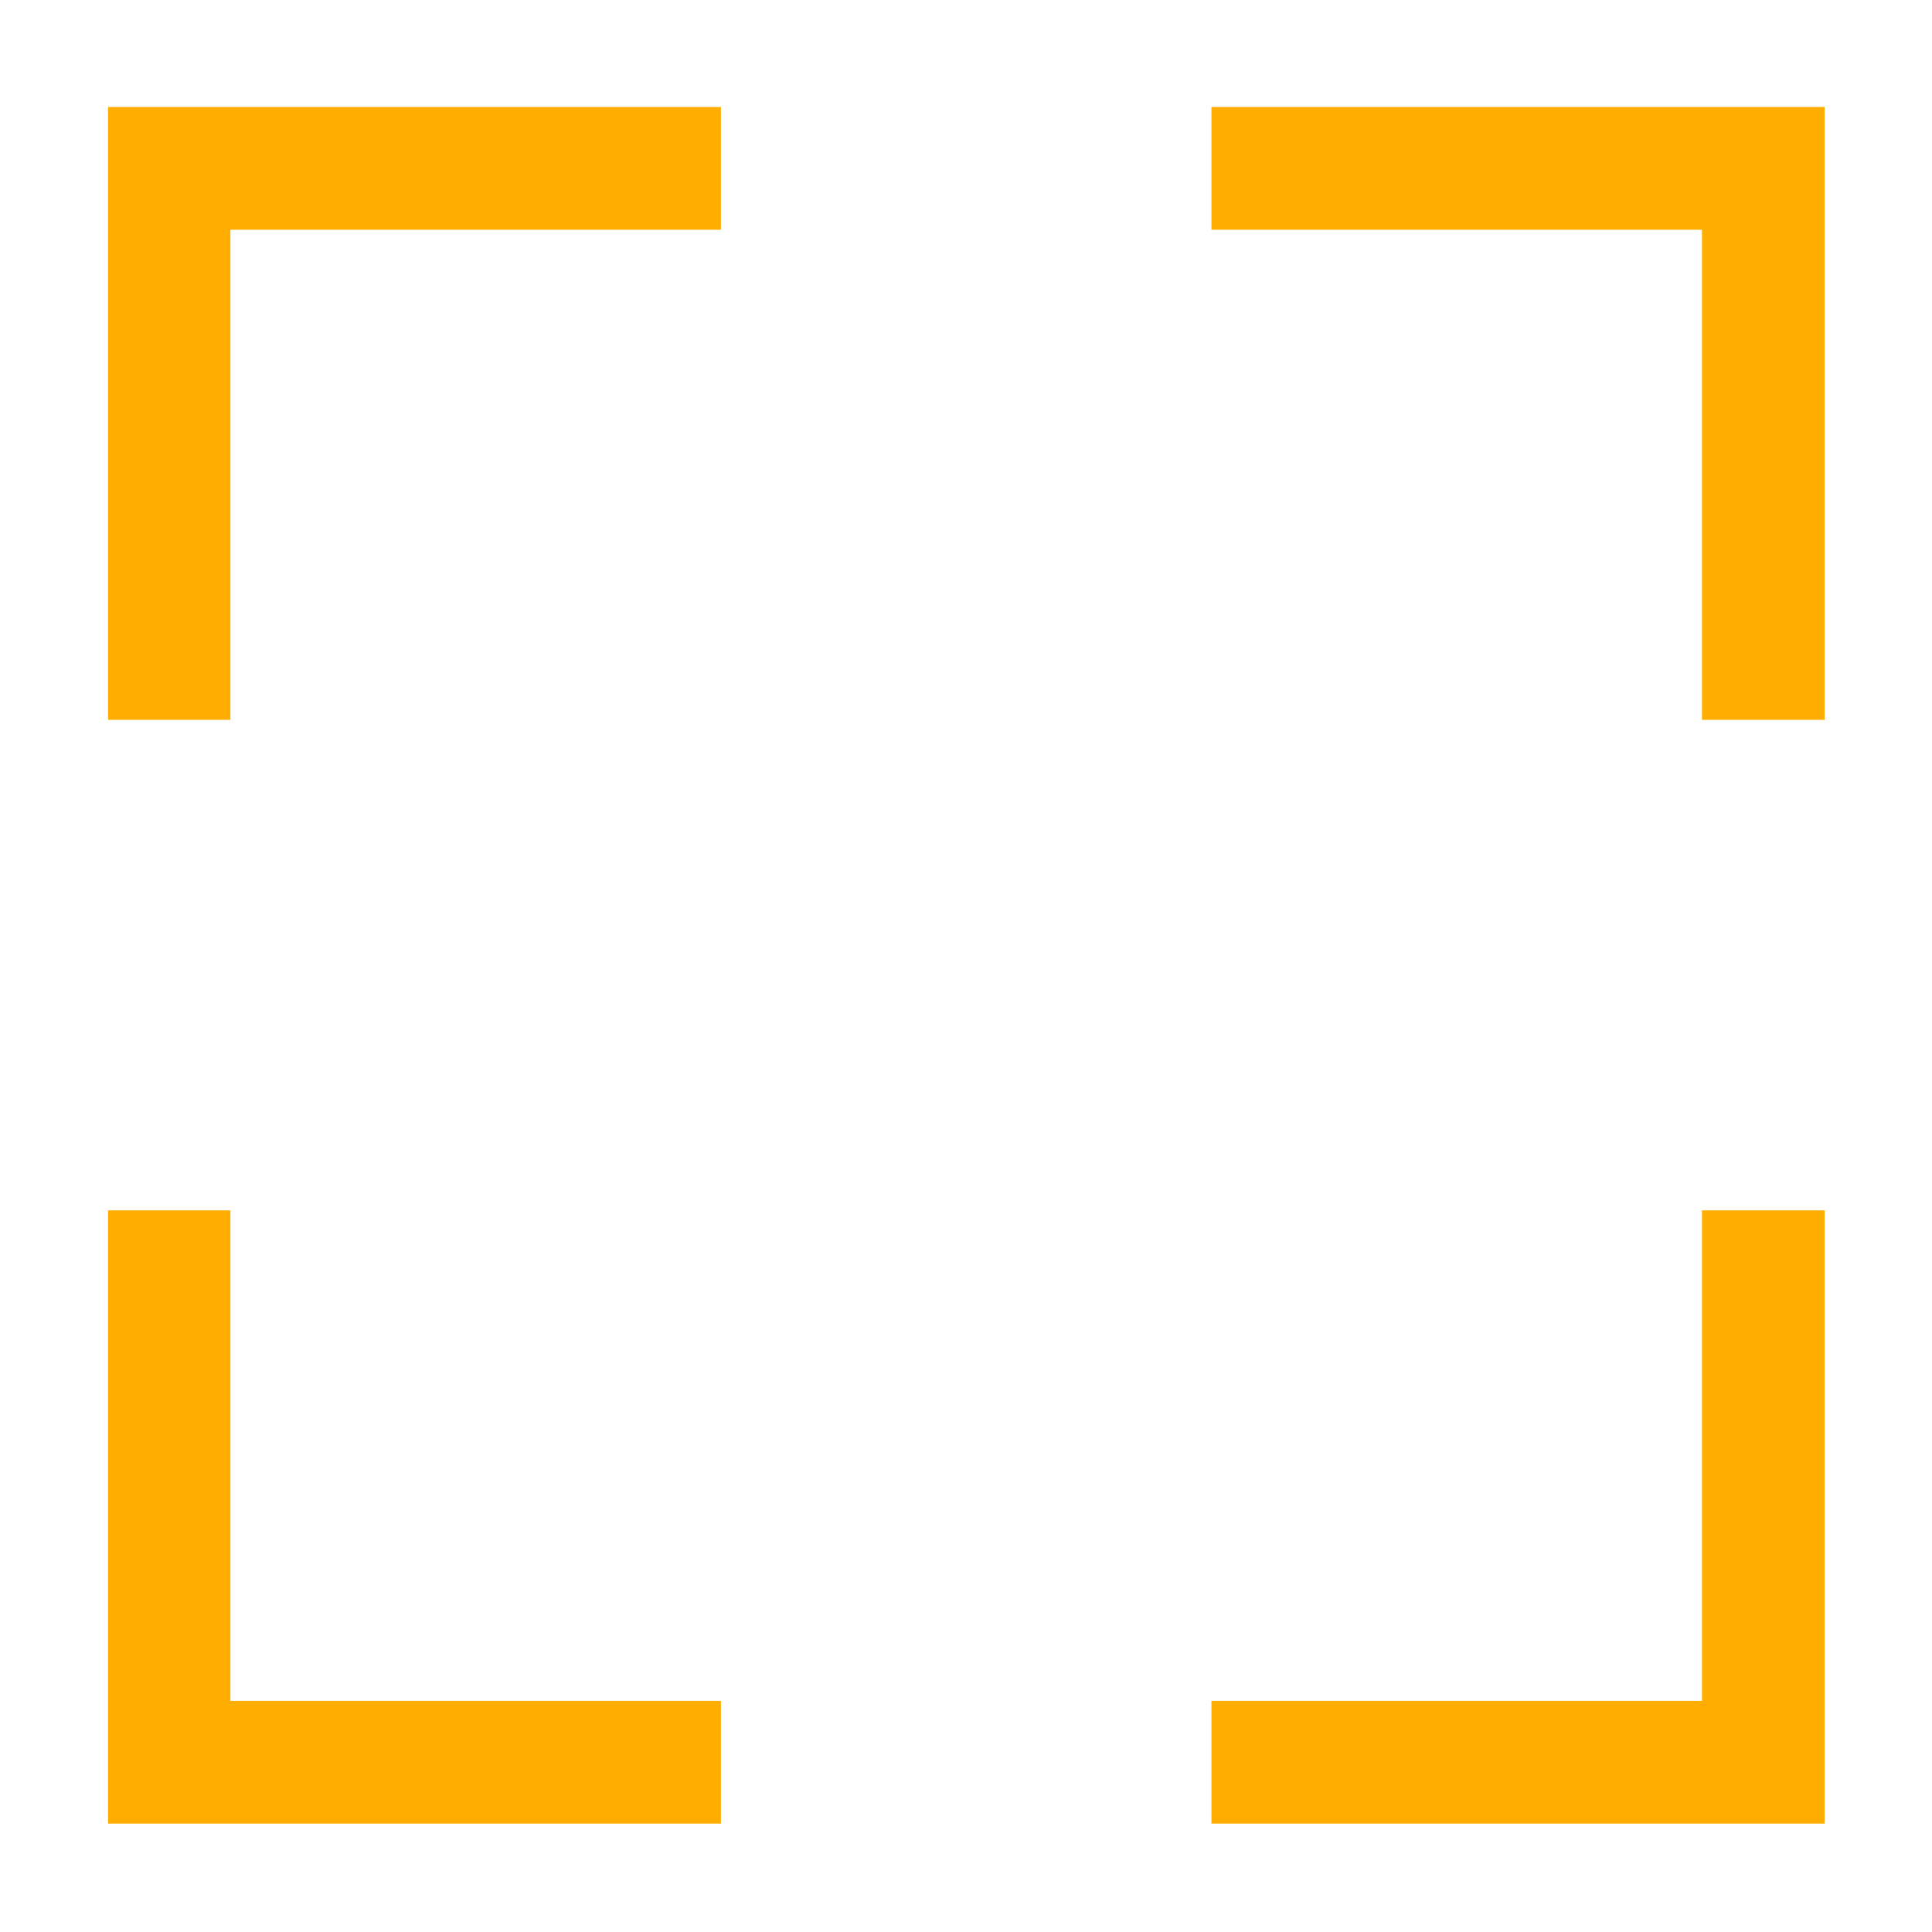
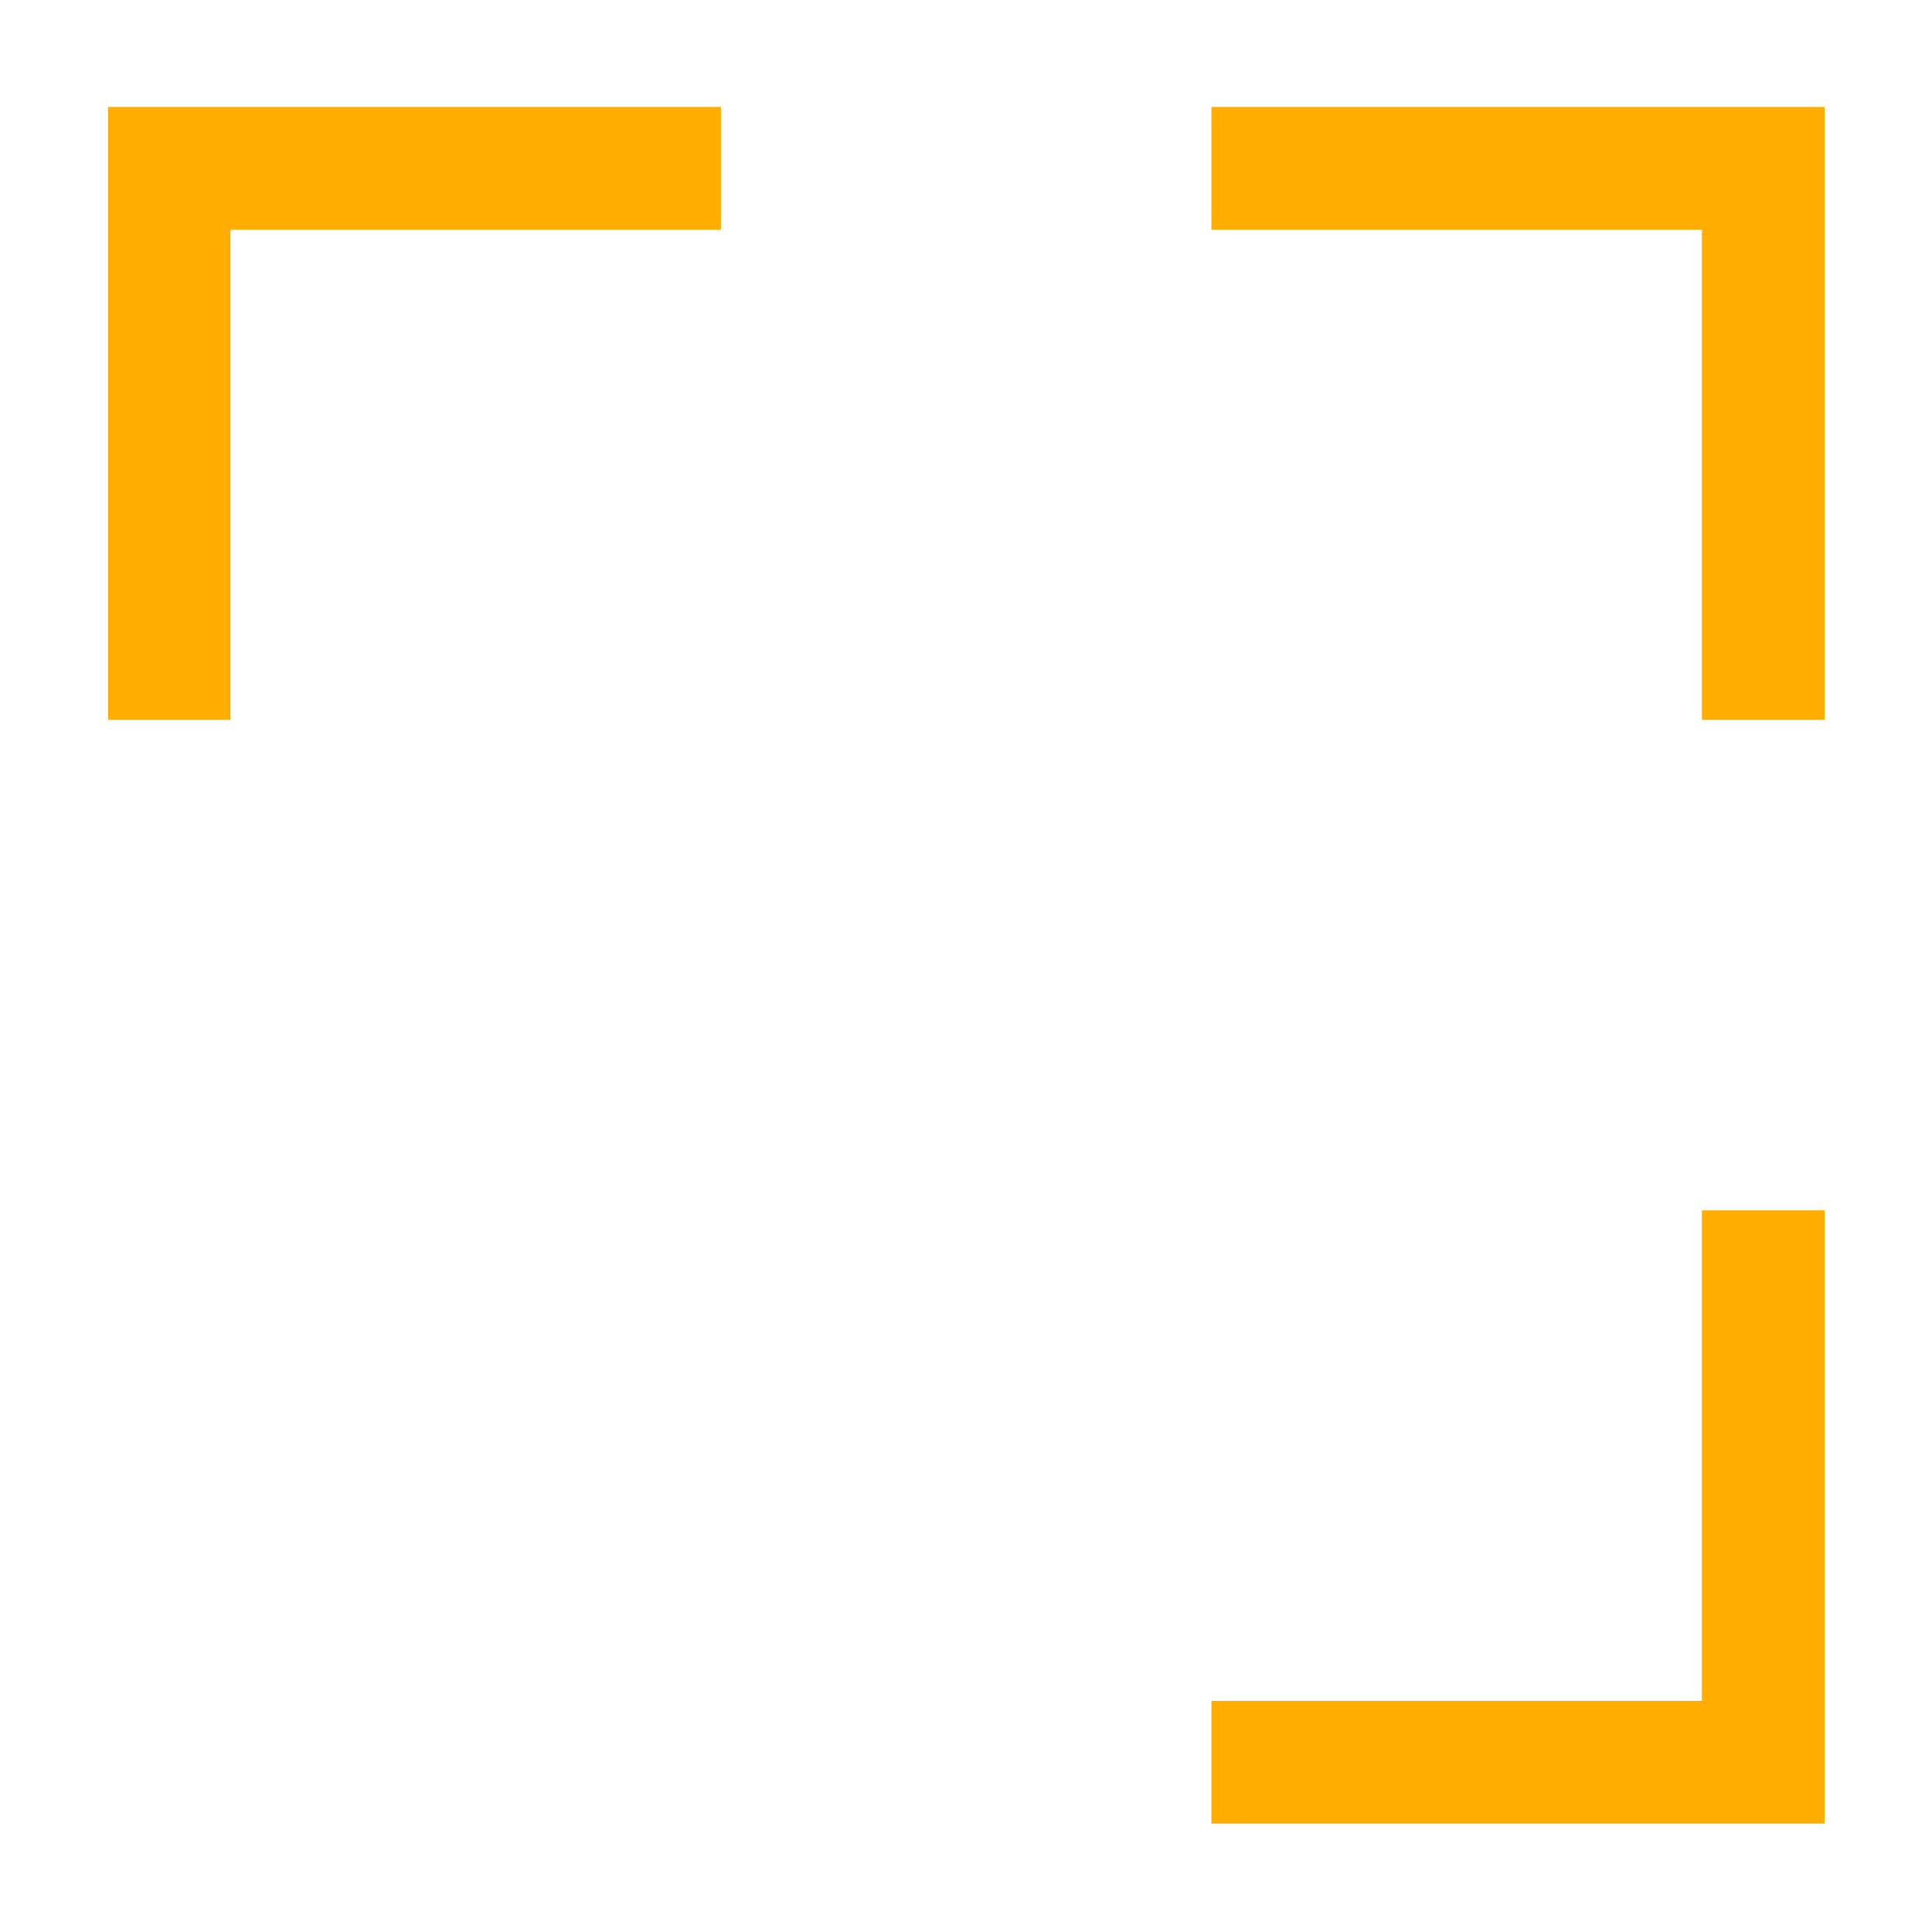
<svg xmlns="http://www.w3.org/2000/svg" width="16" height="16" id="icons" viewBox="0 0 54 54" fill="#ffad00">
  <g id="zoom-in-3">
    <polygon points="51 20.12 47.57 20.12 47.57 6.42 33.86 6.42 33.86 2.99 51 2.99 51 20.12" />
-     <polygon points="20.15 50.97 3.02 50.97 3.02 33.83 6.44 33.83 6.44 47.54 20.15 47.54 20.15 50.97" />
    <polygon points="33.86 50.97 33.86 47.54 47.57 47.54 47.57 33.83 51 33.83 51 50.97 33.86 50.97" />
    <polygon points="3.02 20.12 3.02 2.99 20.15 2.99 20.15 6.42 6.44 6.42 6.44 20.12 3.02 20.12" />
  </g>
</svg>